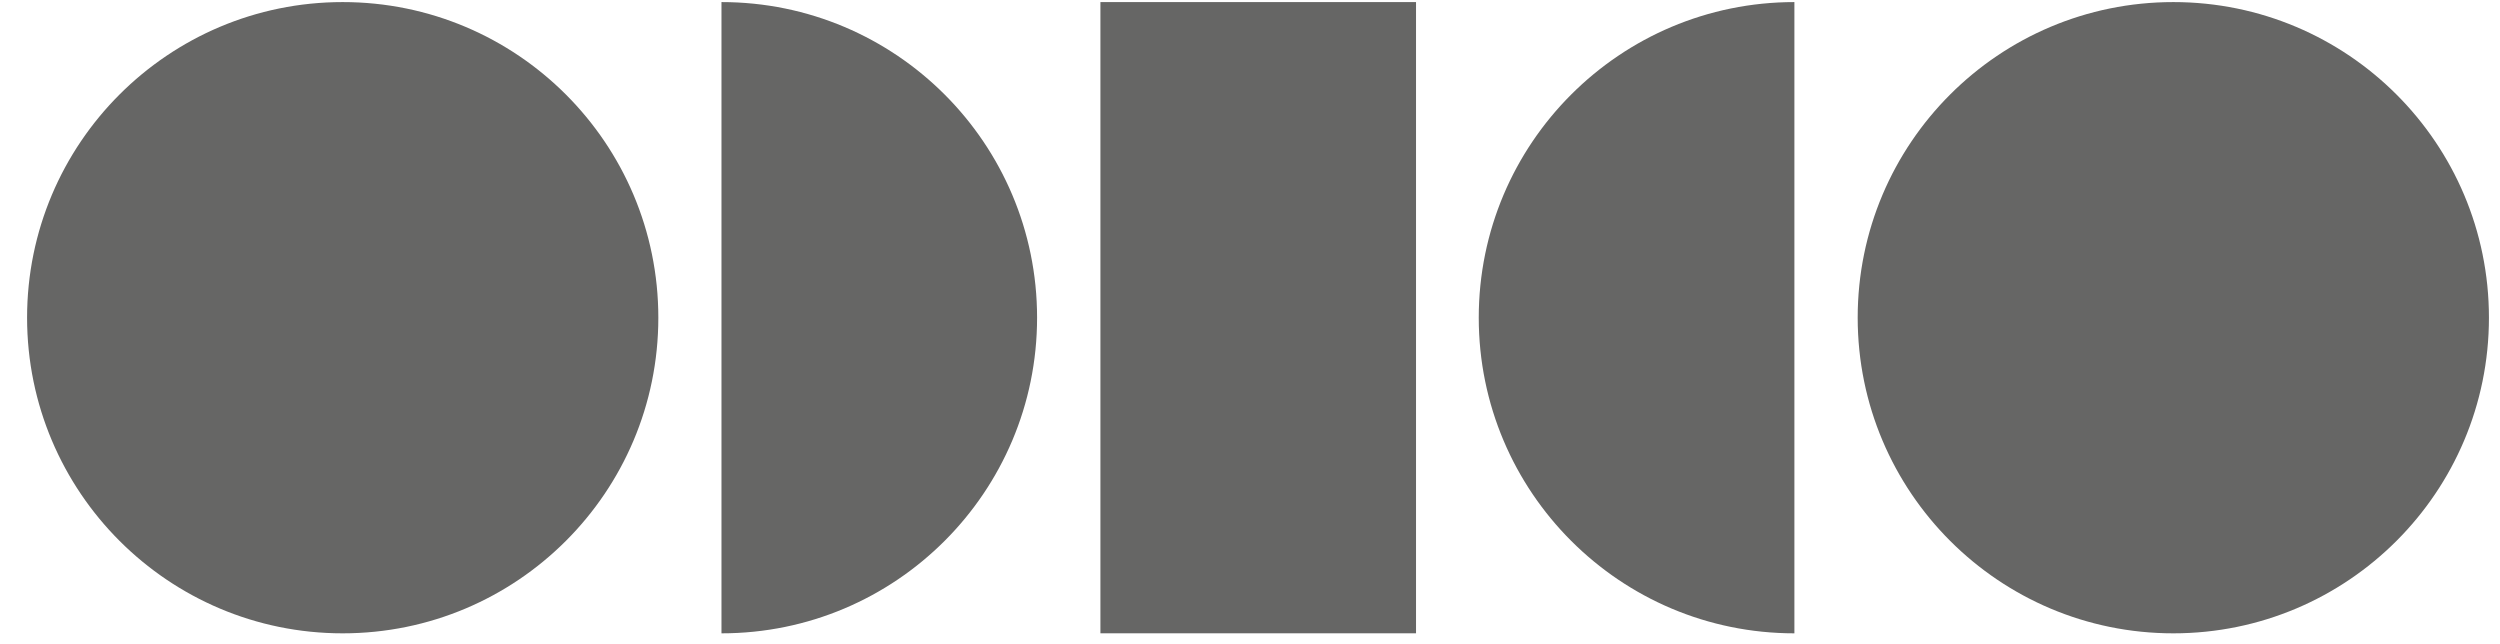
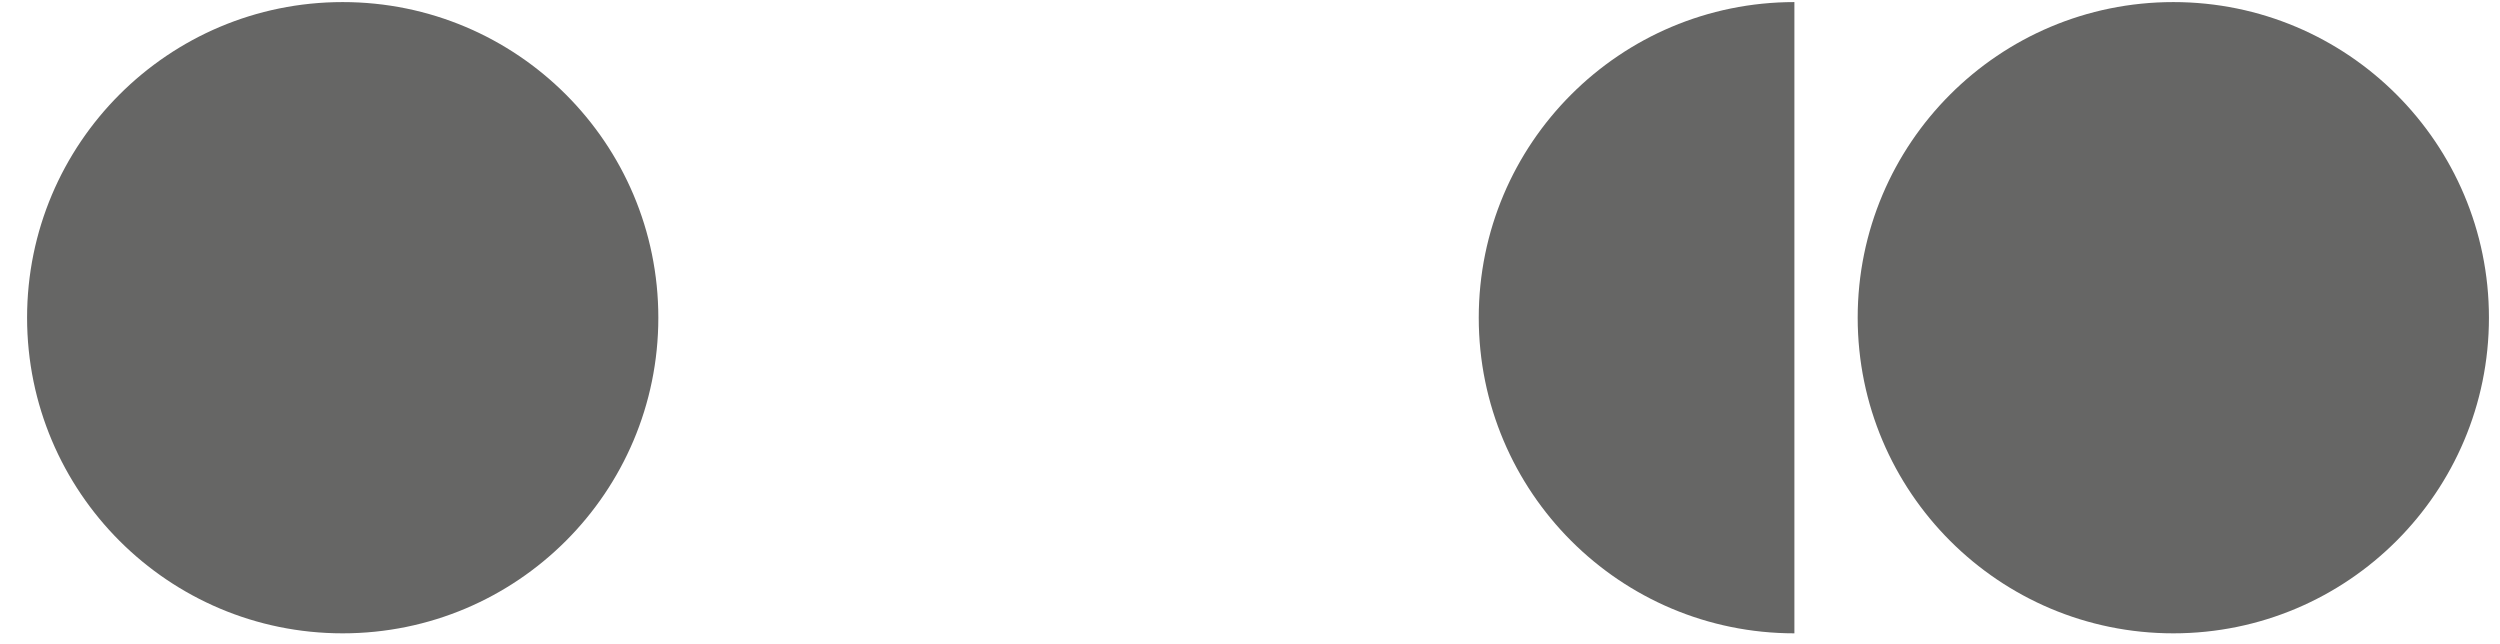
<svg xmlns="http://www.w3.org/2000/svg" width="66" height="17" viewBox="0 0 66 17" fill="none">
  <path d="M57.376 16.72C61.977 16.72 65.708 12.99 65.708 8.387C65.708 3.786 61.978 0.055 57.376 0.055C52.774 0.055 49.043 3.785 49.043 8.387C49.044 12.989 52.774 16.72 57.376 16.72Z" fill="#666665" />
  <path d="M9.047 16.72C13.649 16.72 17.38 12.99 17.38 8.387C17.38 3.786 13.65 0.055 9.047 0.055C4.446 0.055 0.715 3.785 0.715 8.387C0.716 12.989 4.446 16.72 9.047 16.72Z" fill="#666665" />
-   <path d="M19.047 16.72C23.648 16.72 27.379 12.989 27.379 8.387C27.379 3.786 23.648 0.055 19.047 0.055V16.72Z" fill="#666665" />
  <path d="M47.372 16.72C42.77 16.72 39.039 12.989 39.039 8.387C39.039 3.786 42.77 0.055 47.372 0.055V16.72Z" fill="#666665" />
-   <path d="M37.383 0.055H29.051V16.719H37.383V0.055Z" fill="#666665" />
</svg>